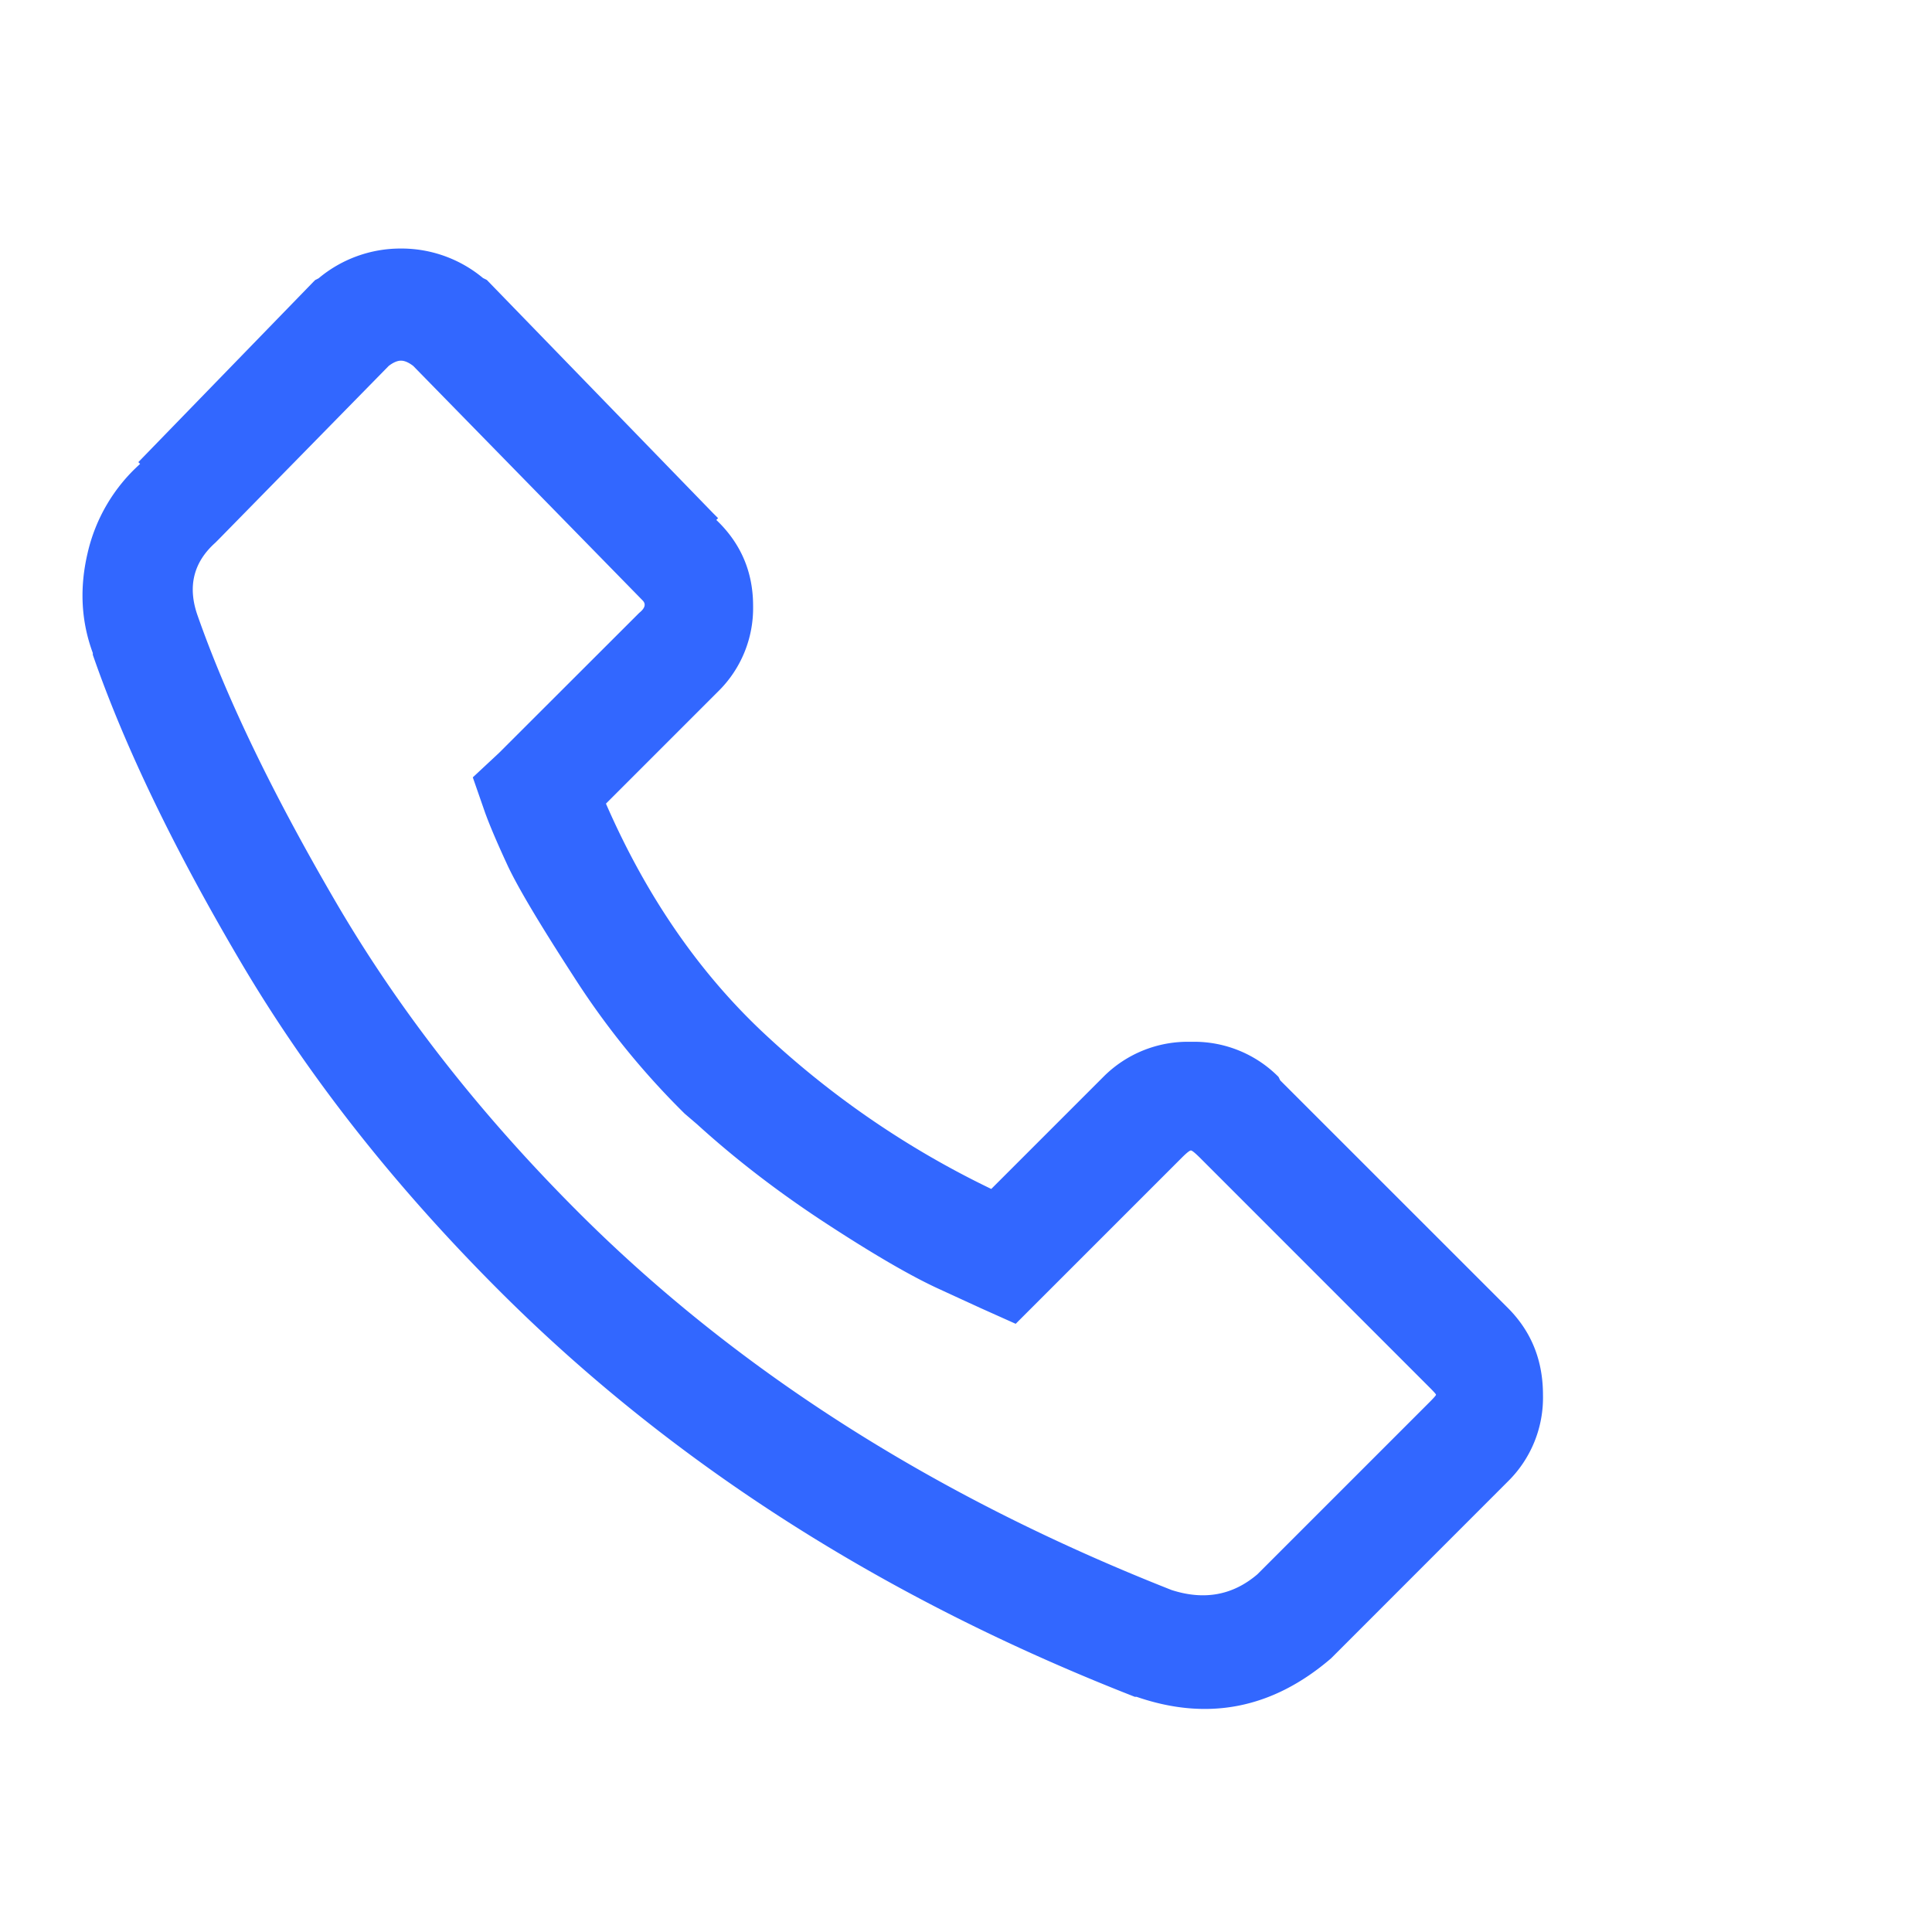
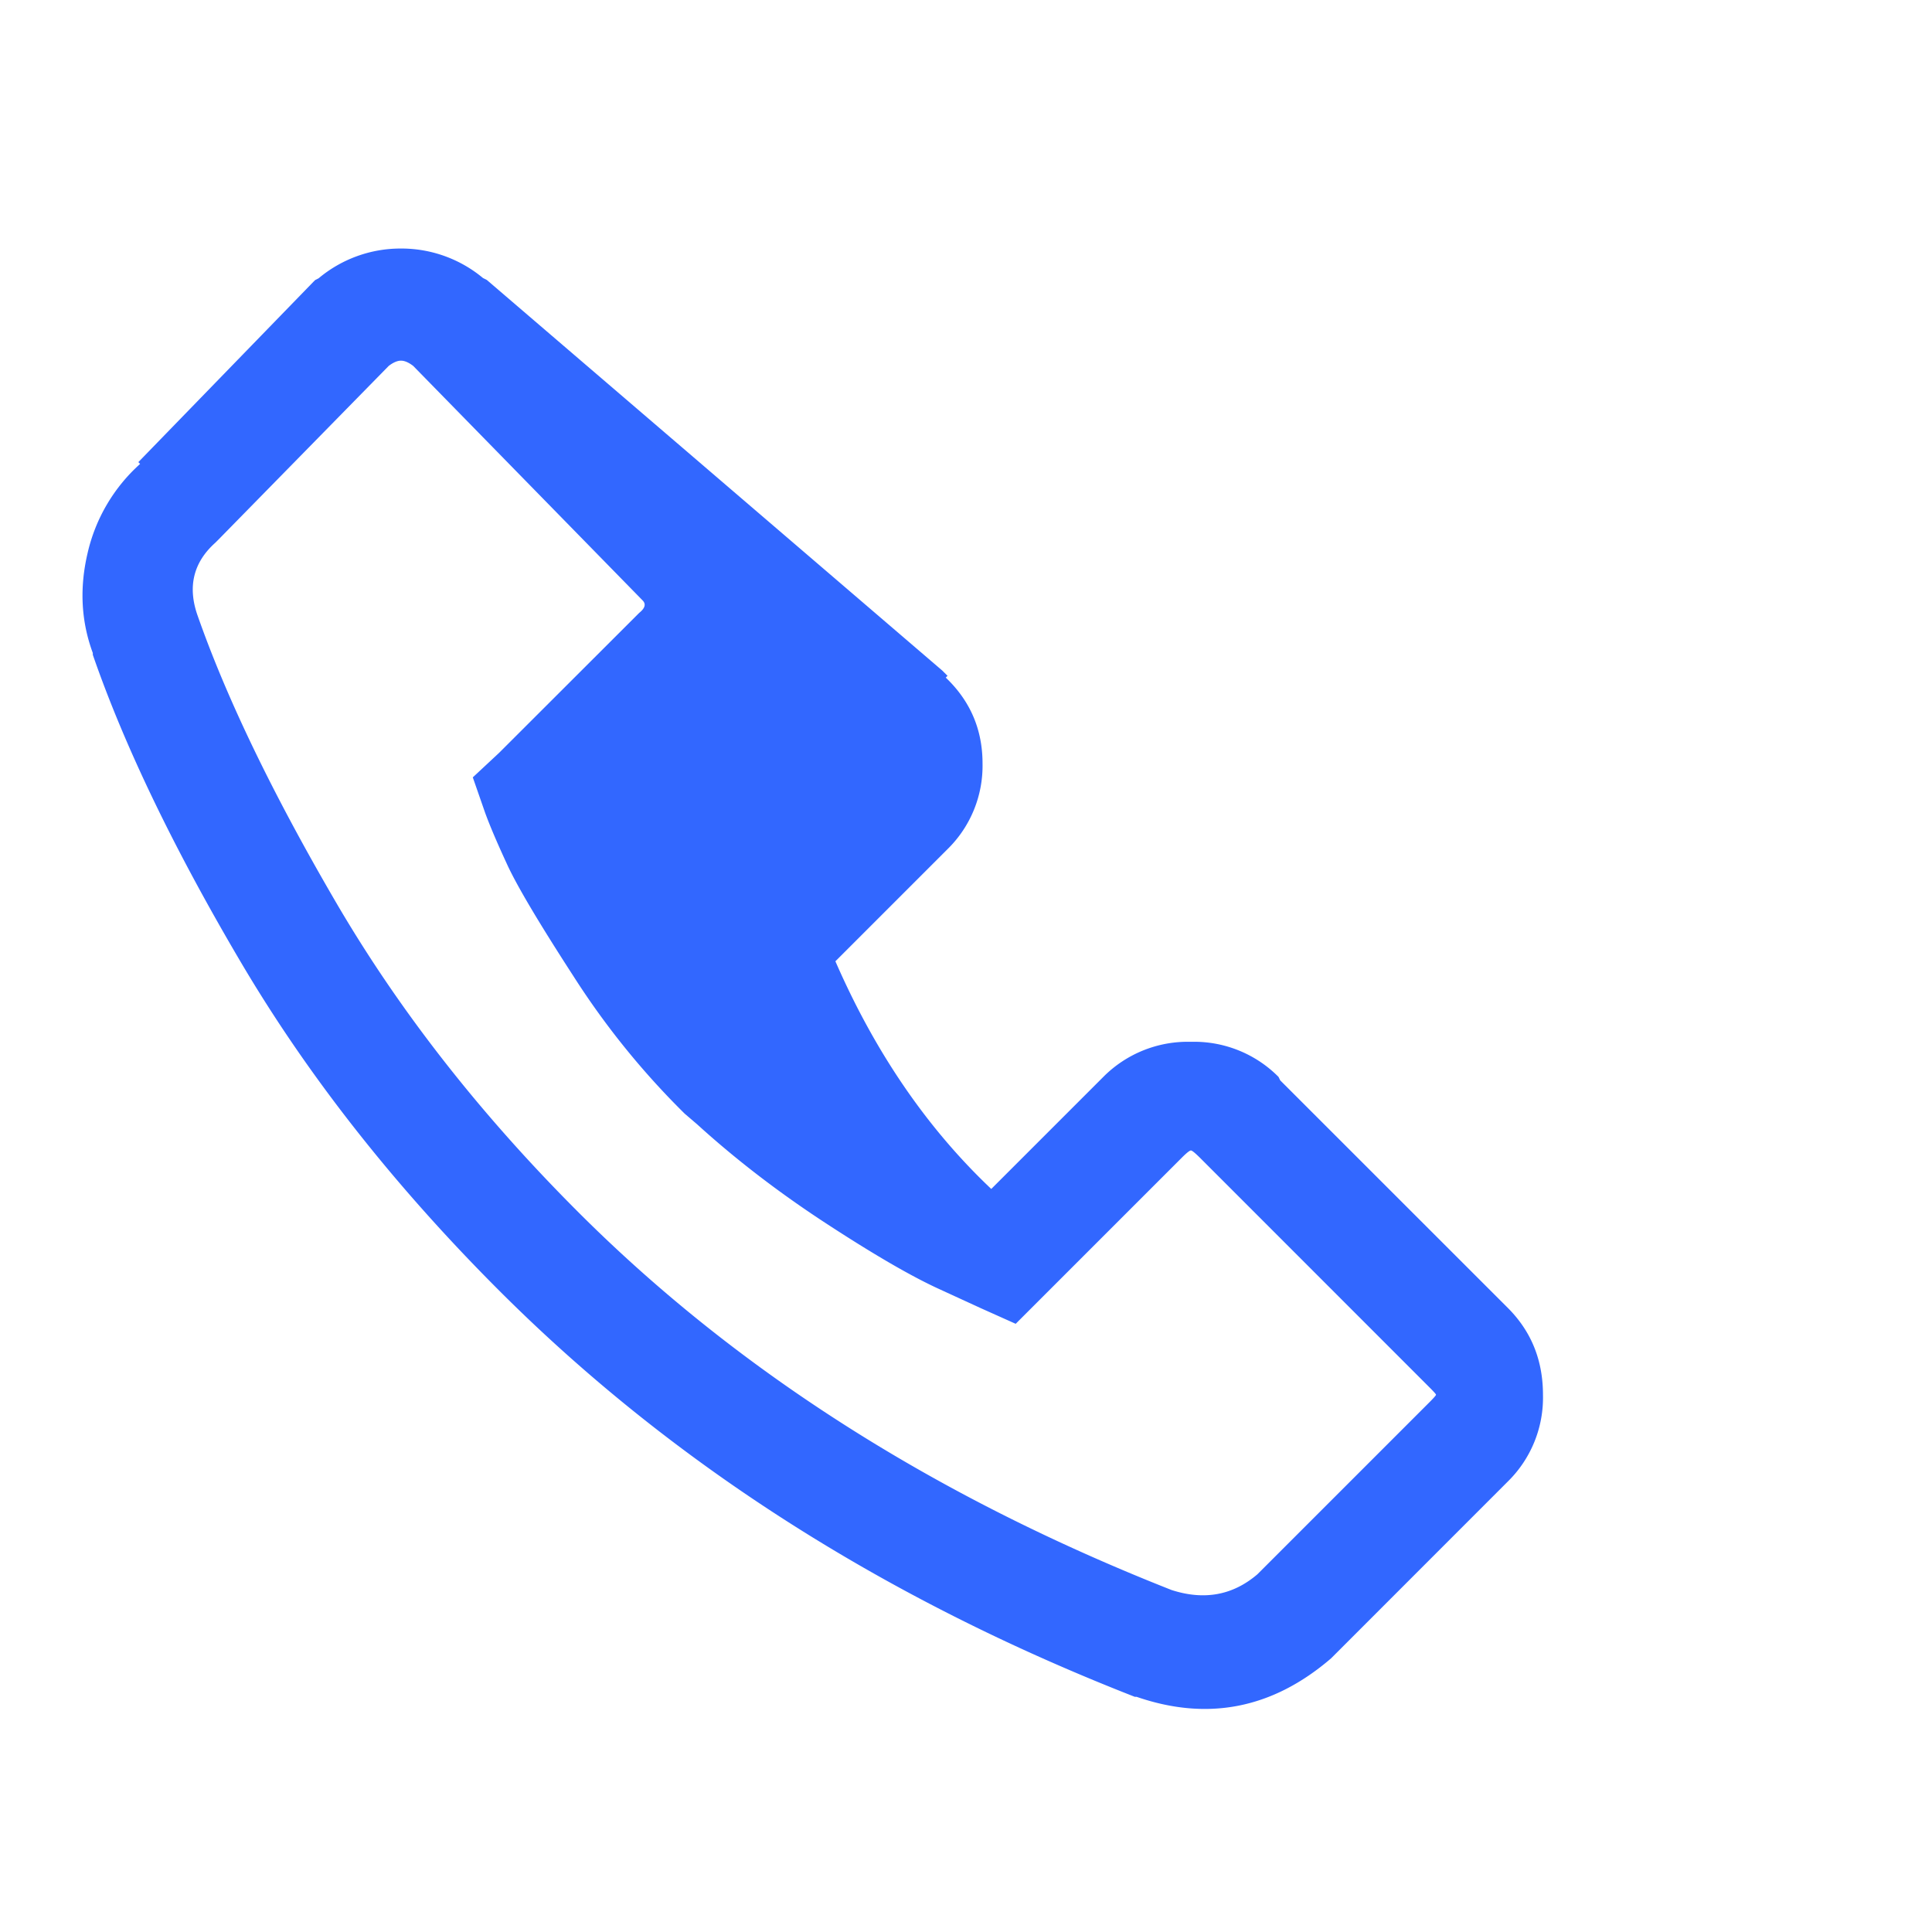
<svg xmlns="http://www.w3.org/2000/svg" width="25" height="25" fill="none">
-   <path d="M6.254 3.601a1.65 1.65 0 00-1.065-.385 1.65 1.65 0 00-1.066.385l-.045.023-.023.023L1.79 5.98l.023.023a2.213 2.213 0 00-.68 1.156c-.106.453-.083.883.068 1.291v.023c.408 1.178 1.046 2.504 1.915 3.977.869 1.473 1.983 2.89 3.343 4.25 2.236 2.236 4.978 3.988 8.226 5.257h.023c.922.318 1.76.152 2.516-.498l2.289-2.29a1.52 1.52 0 00.453-1.12c0-.447-.151-.82-.453-1.123l-2.947-2.946-.022-.045a1.538 1.538 0 00-1.133-.454 1.54 1.54 0 00-1.134.454l-1.45 1.45a11.768 11.768 0 01-2.969-2.04c-.83-.785-1.503-1.767-2.017-2.946l1.45-1.45a1.51 1.51 0 00.454-1.11c0-.439-.159-.809-.476-1.111l.023-.023-.068-.068L6.3 3.623 6.255 3.6zM5.03 4.735c.06-.046.113-.068.159-.068.045 0 .098.022.158.068l2.97 3.036c.044.046.03.099-.046.16L6.458 9.742l-.34.317.158.454c.06.166.155.389.284.668.128.28.415.763.86 1.45a10.24 10.24 0 001.44 1.78l.159.136c.498.453 1.053.88 1.665 1.28.612.4 1.1.684 1.462.85l.544.25.453.203 2.153-2.153c.06-.06.099-.09.114-.09s.052.03.113.09l2.969 2.97c.06.06.09.093.09.101 0 .008-.03.042-.09.102l-2.221 2.221c-.318.272-.688.34-1.11.204-3.068-1.209-5.629-2.84-7.683-4.895-1.27-1.27-2.312-2.603-3.128-4-.816-1.398-1.413-2.633-1.79-3.706-.136-.377-.06-.695.226-.951l.046-.046L5.03 4.735z" fill="#3267FF" />
+   <path d="M6.254 3.601a1.65 1.65 0 00-1.065-.385 1.65 1.65 0 00-1.066.385l-.045.023-.023.023L1.79 5.98l.023.023a2.213 2.213 0 00-.68 1.156c-.106.453-.083.883.068 1.291v.023c.408 1.178 1.046 2.504 1.915 3.977.869 1.473 1.983 2.89 3.343 4.25 2.236 2.236 4.978 3.988 8.226 5.257h.023c.922.318 1.76.152 2.516-.498l2.289-2.29a1.52 1.52 0 00.453-1.12c0-.447-.151-.82-.453-1.123l-2.947-2.946-.022-.045a1.538 1.538 0 00-1.133-.454 1.54 1.54 0 00-1.134.454l-1.45 1.45c-.83-.785-1.503-1.767-2.017-2.946l1.45-1.45a1.51 1.51 0 00.454-1.11c0-.439-.159-.809-.476-1.111l.023-.023-.068-.068L6.3 3.623 6.255 3.6zM5.03 4.735c.06-.046.113-.068.159-.068.045 0 .098.022.158.068l2.97 3.036c.044.046.03.099-.046.16L6.458 9.742l-.34.317.158.454c.06.166.155.389.284.668.128.28.415.763.86 1.45a10.24 10.24 0 001.44 1.78l.159.136c.498.453 1.053.88 1.665 1.28.612.4 1.1.684 1.462.85l.544.25.453.203 2.153-2.153c.06-.06.099-.09.114-.09s.052.03.113.09l2.969 2.97c.06.06.09.093.09.101 0 .008-.03.042-.09.102l-2.221 2.221c-.318.272-.688.34-1.11.204-3.068-1.209-5.629-2.84-7.683-4.895-1.27-1.27-2.312-2.603-3.128-4-.816-1.398-1.413-2.633-1.79-3.706-.136-.377-.06-.695.226-.951l.046-.046L5.03 4.735z" fill="#3267FF" />
</svg>